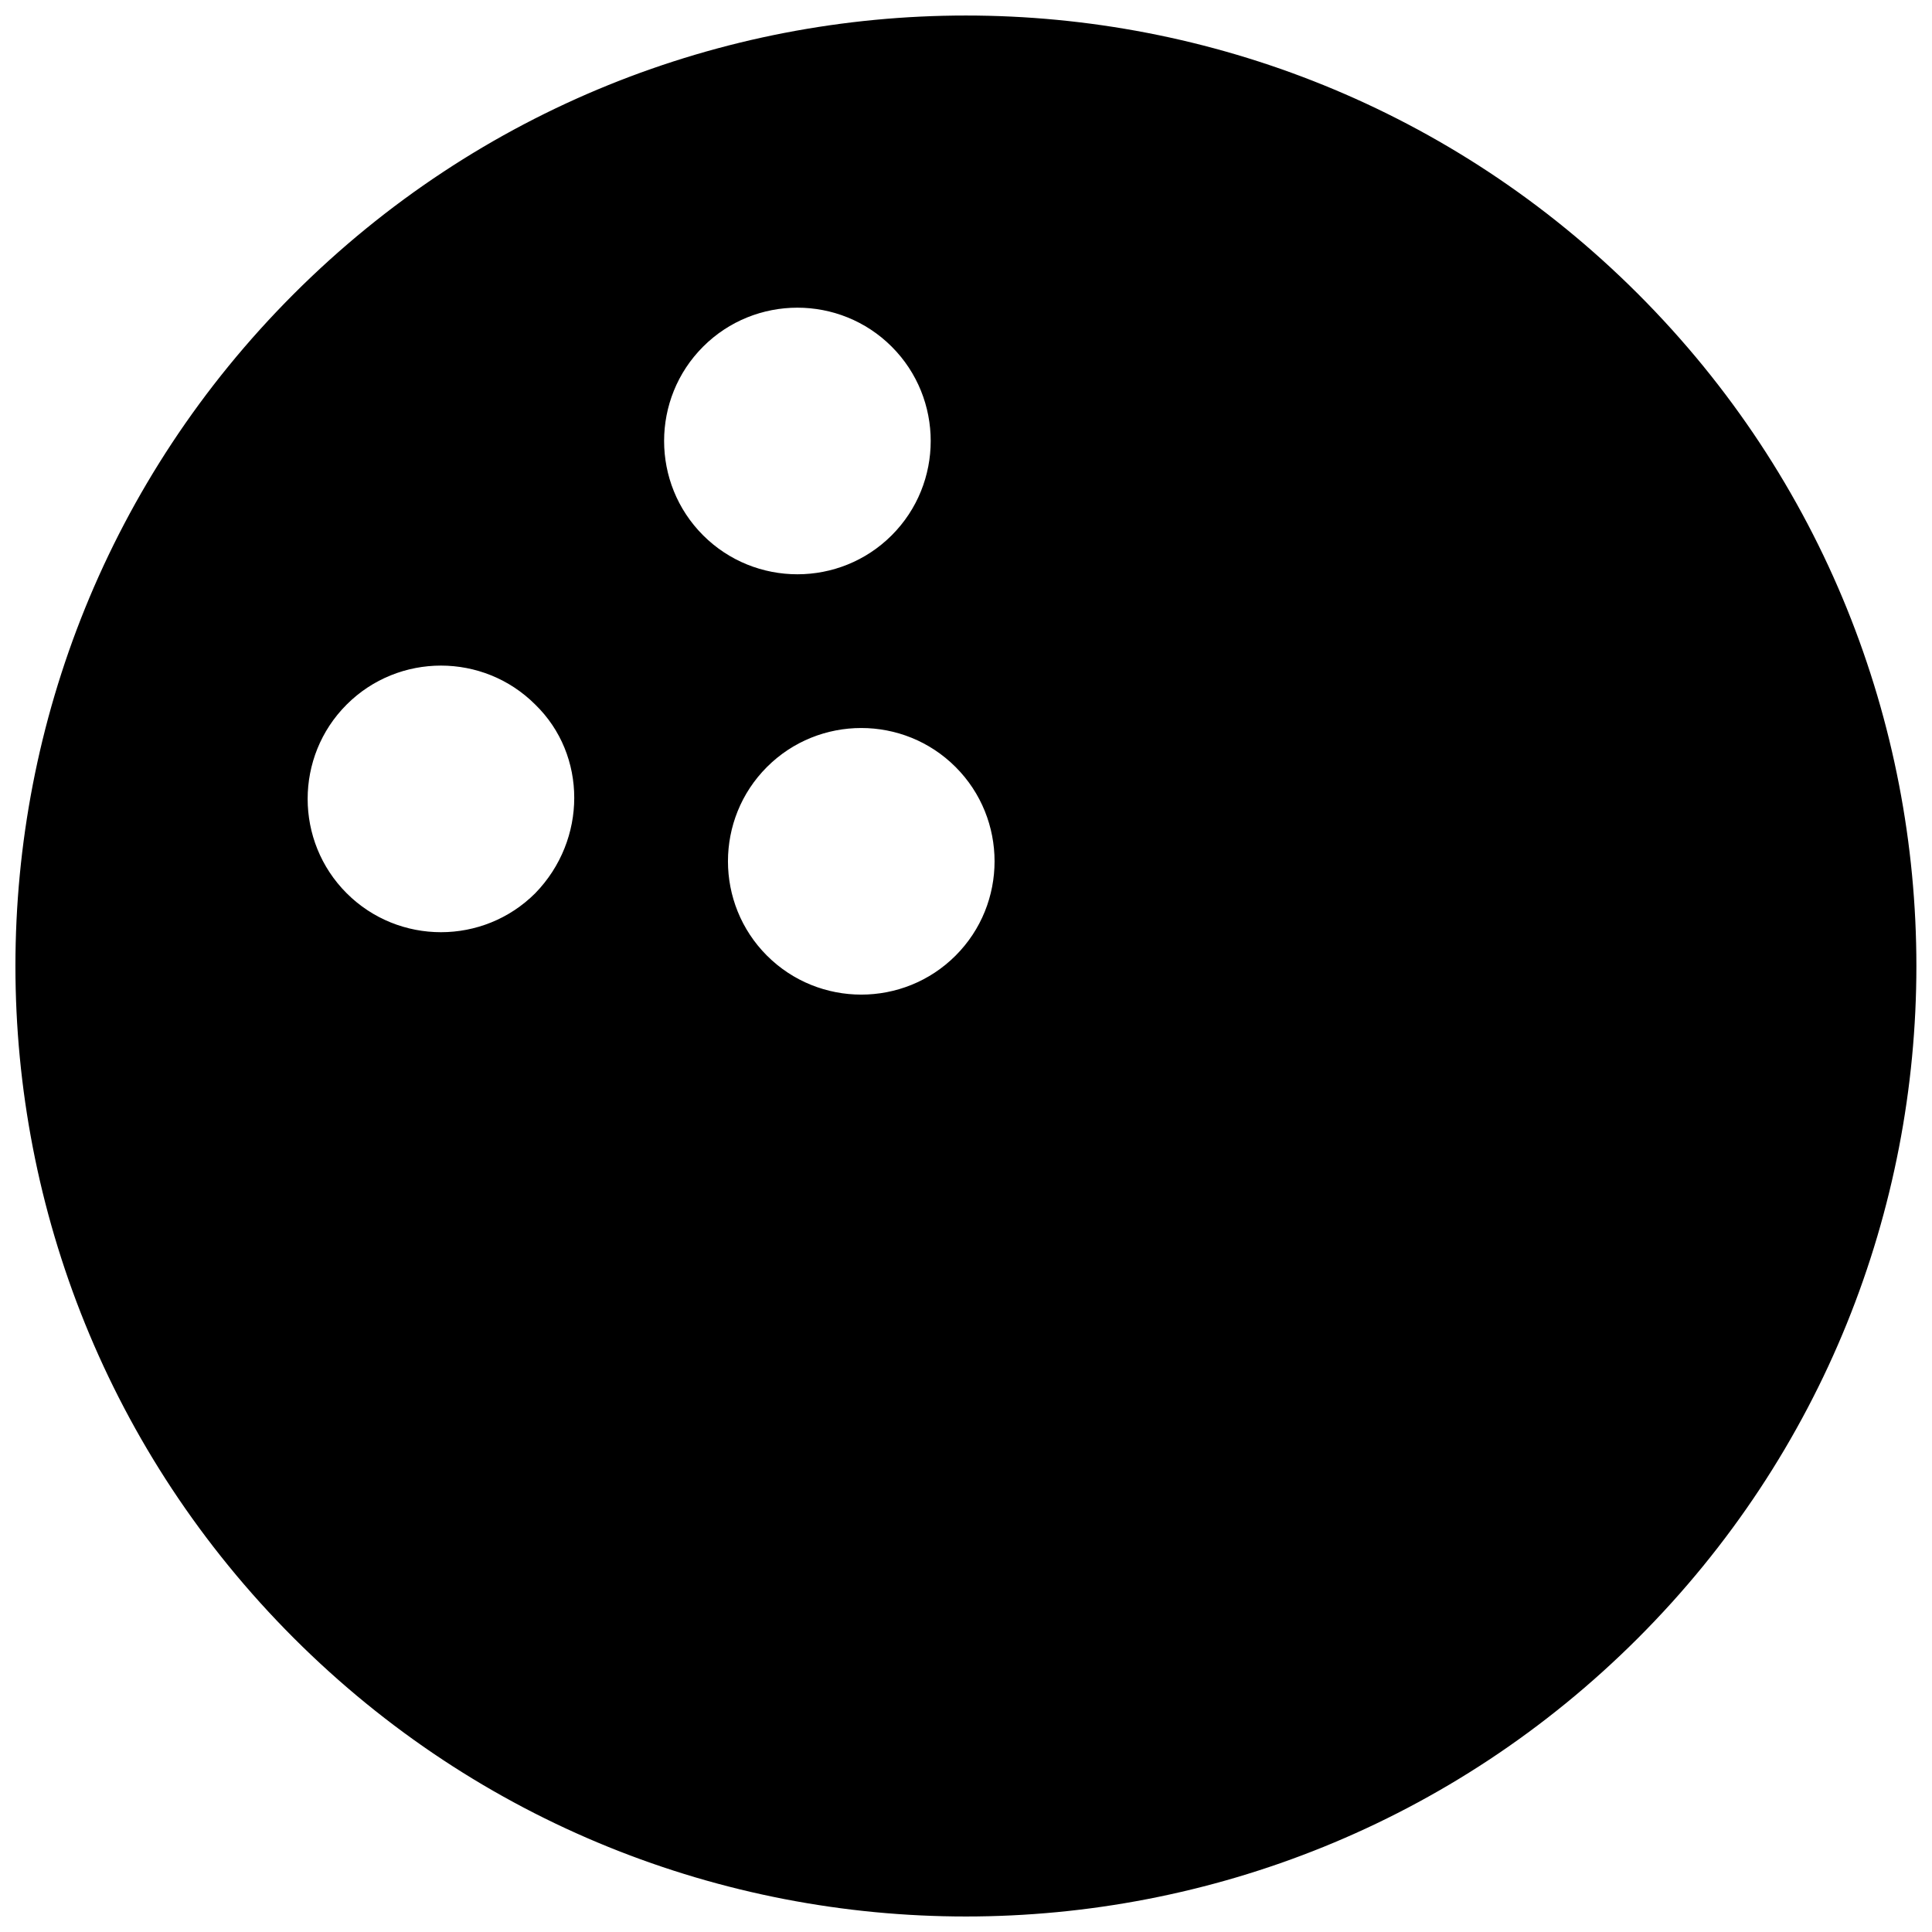
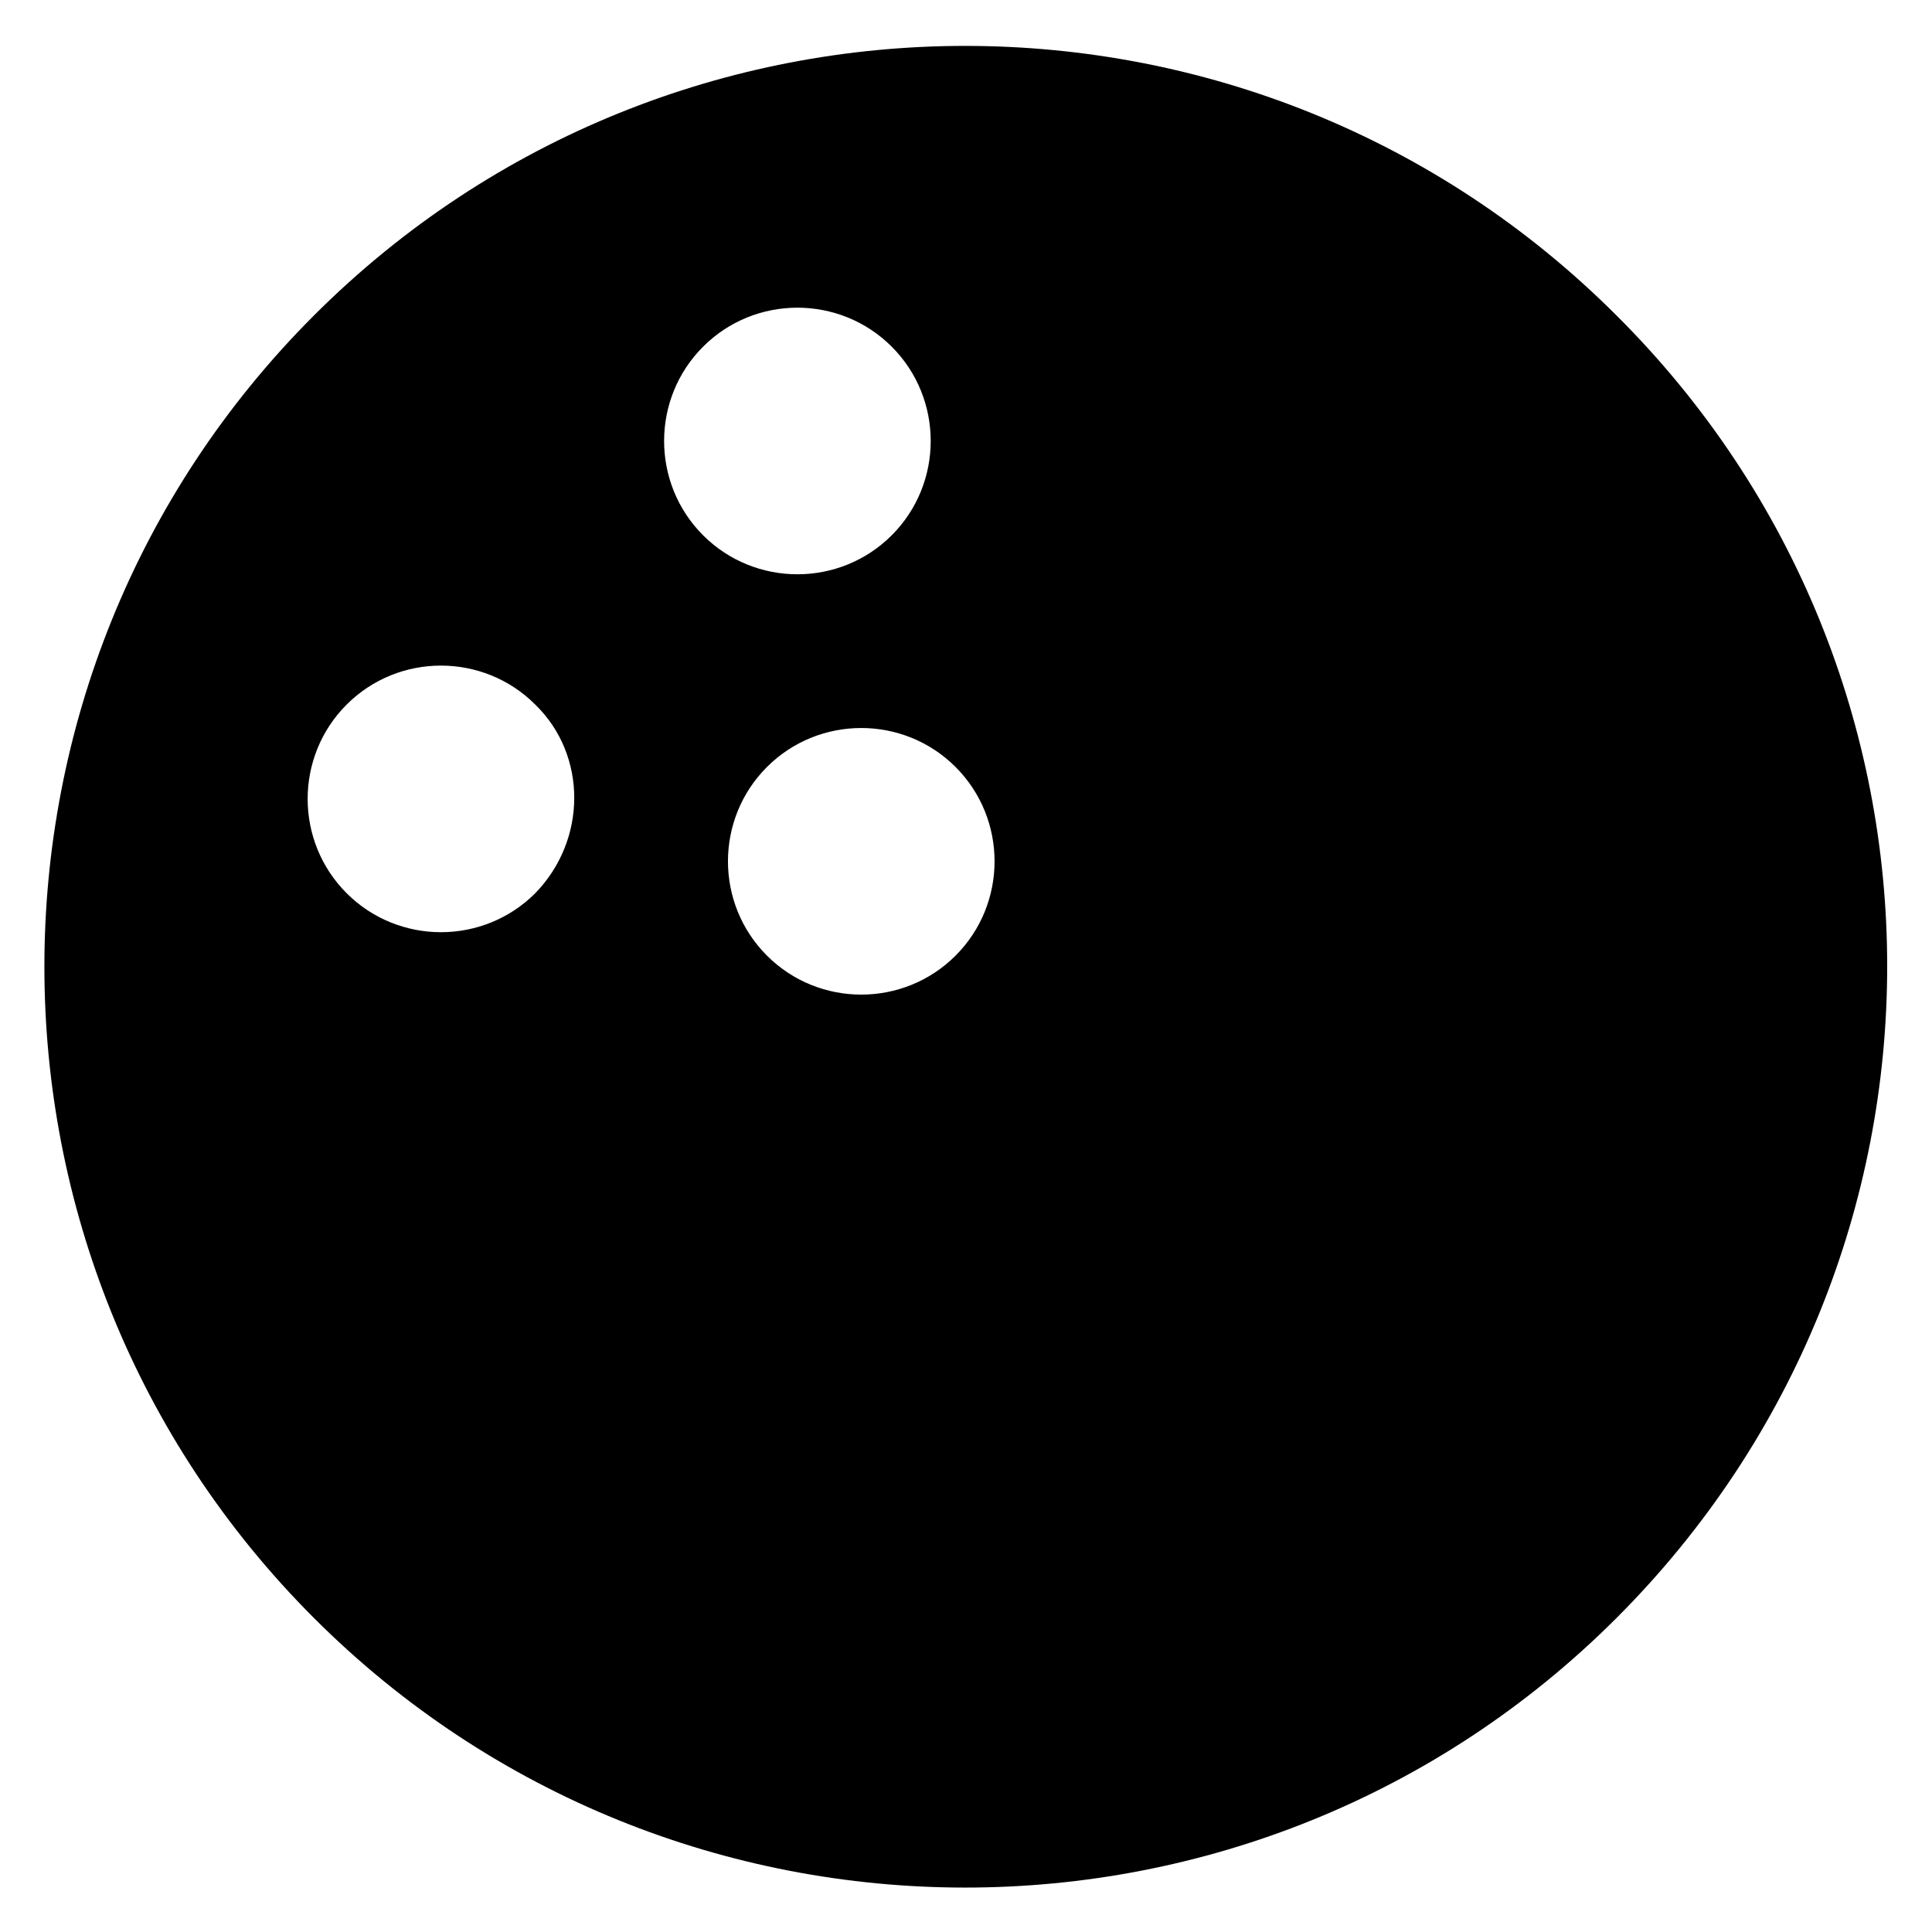
<svg xmlns="http://www.w3.org/2000/svg" width="800px" height="800px" version="1.1" viewBox="144 144 512 512">
  <defs>
    <clipPath id="a">
      <path d="m148.09 148.09h503.81v503.81h-503.81z" />
    </clipPath>
  </defs>
  <path d="m572.39 227.6c-95.25-95.25-249.94-95.25-345.19 0s-95.25 249.94 0 345.19 249.94 95.25 345.19 0c95.645-95.645 95.645-249.94 0-345.19zm-286.54 153.11c-13.777 13.777-36.211 13.777-49.988 0-13.777-13.777-13.777-36.211 0-49.988 13.777-13.777 36.211-13.777 49.988 0 13.773 13.383 13.773 35.82 0 49.988zm44.477-144.84c13.777-13.777 36.211-13.777 49.988 0 13.777 13.777 13.777 36.211 0 49.988-13.777 13.777-36.211 13.777-49.988 0-13.777-13.777-13.777-36.211 0-49.988zm66.91 161.38c-13.777 13.777-36.211 13.777-49.988 0-13.777-13.777-13.777-36.211 0-49.988s36.211-13.777 49.988 0c13.777 13.777 13.777 36.215 0 49.988z" />
  <g clip-path="url(#a)">
-     <path transform="matrix(2.783 -2.783 2.783 2.783 43.751 400)" d="m126 64c0 34.242-27.758 62-62 62-34.242 0-62-27.758-62-62 7.02e-4 -34.241 27.759-62 62-62 34.241 7.02e-4 62 27.759 62 62" fill="none" stroke="#000000" stroke-linecap="round" stroke-linejoin="round" stroke-miterlimit="10" stroke-width="4" />
-   </g>
+     </g>
</svg>